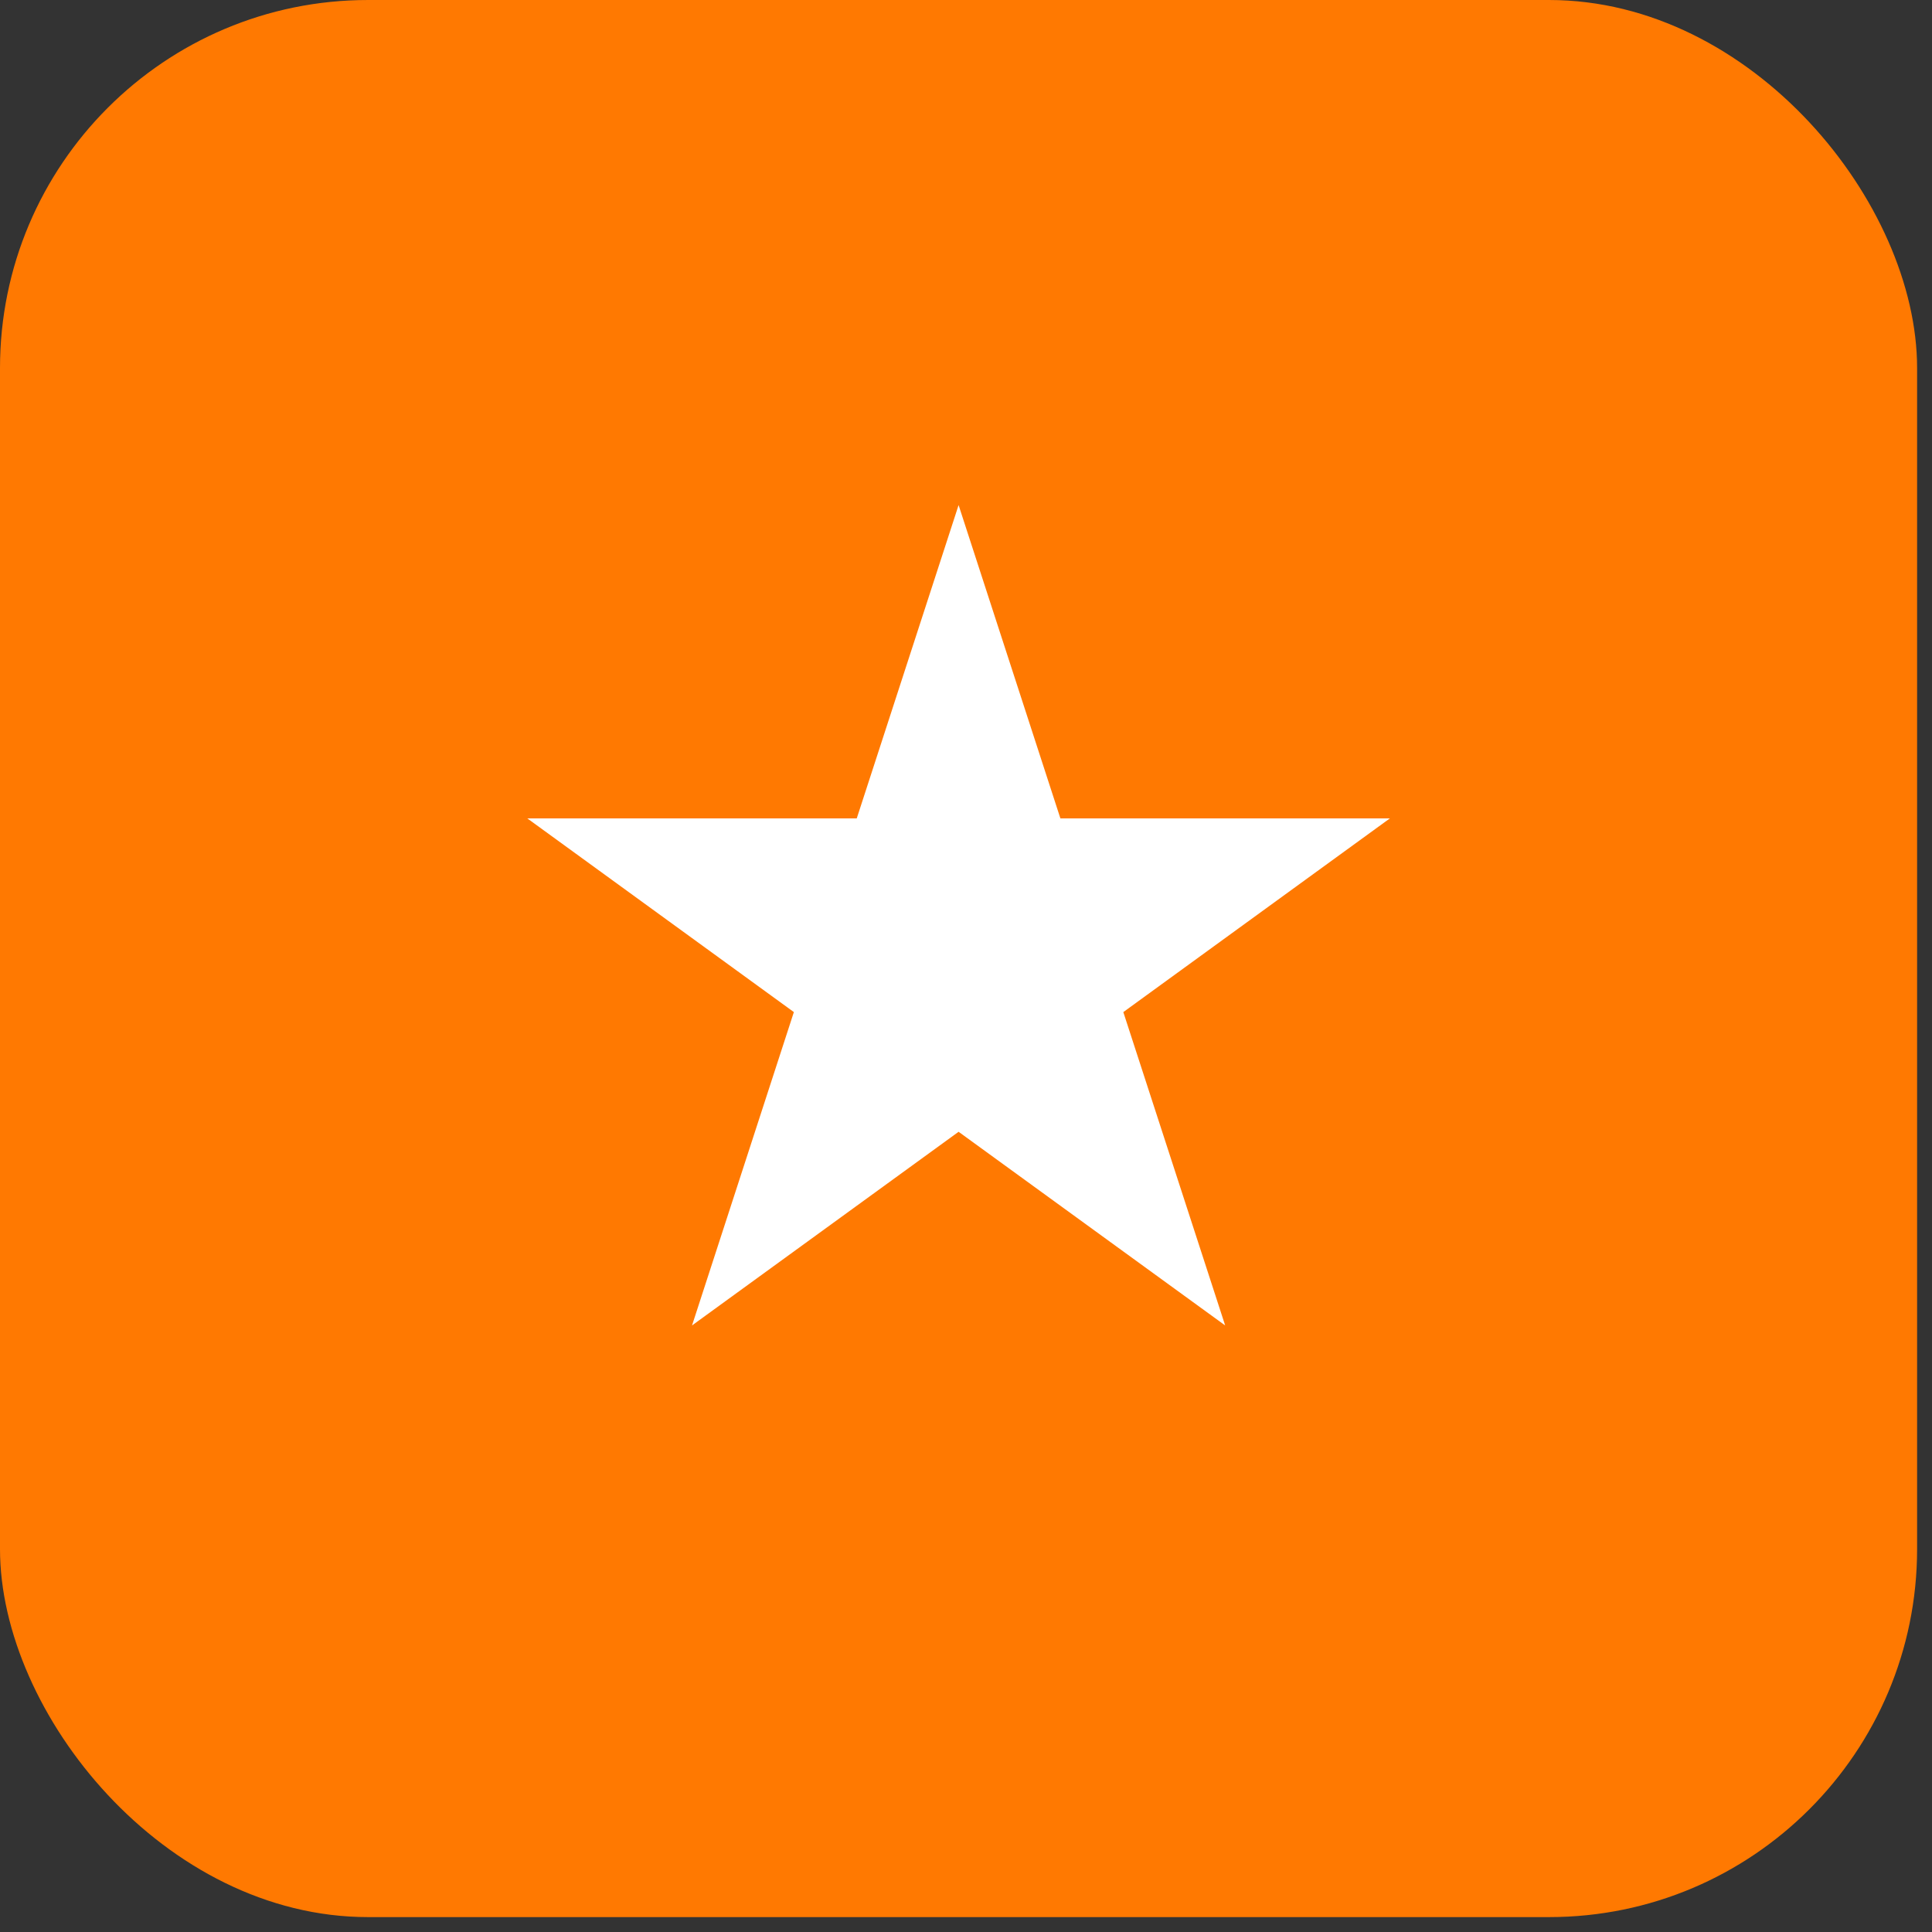
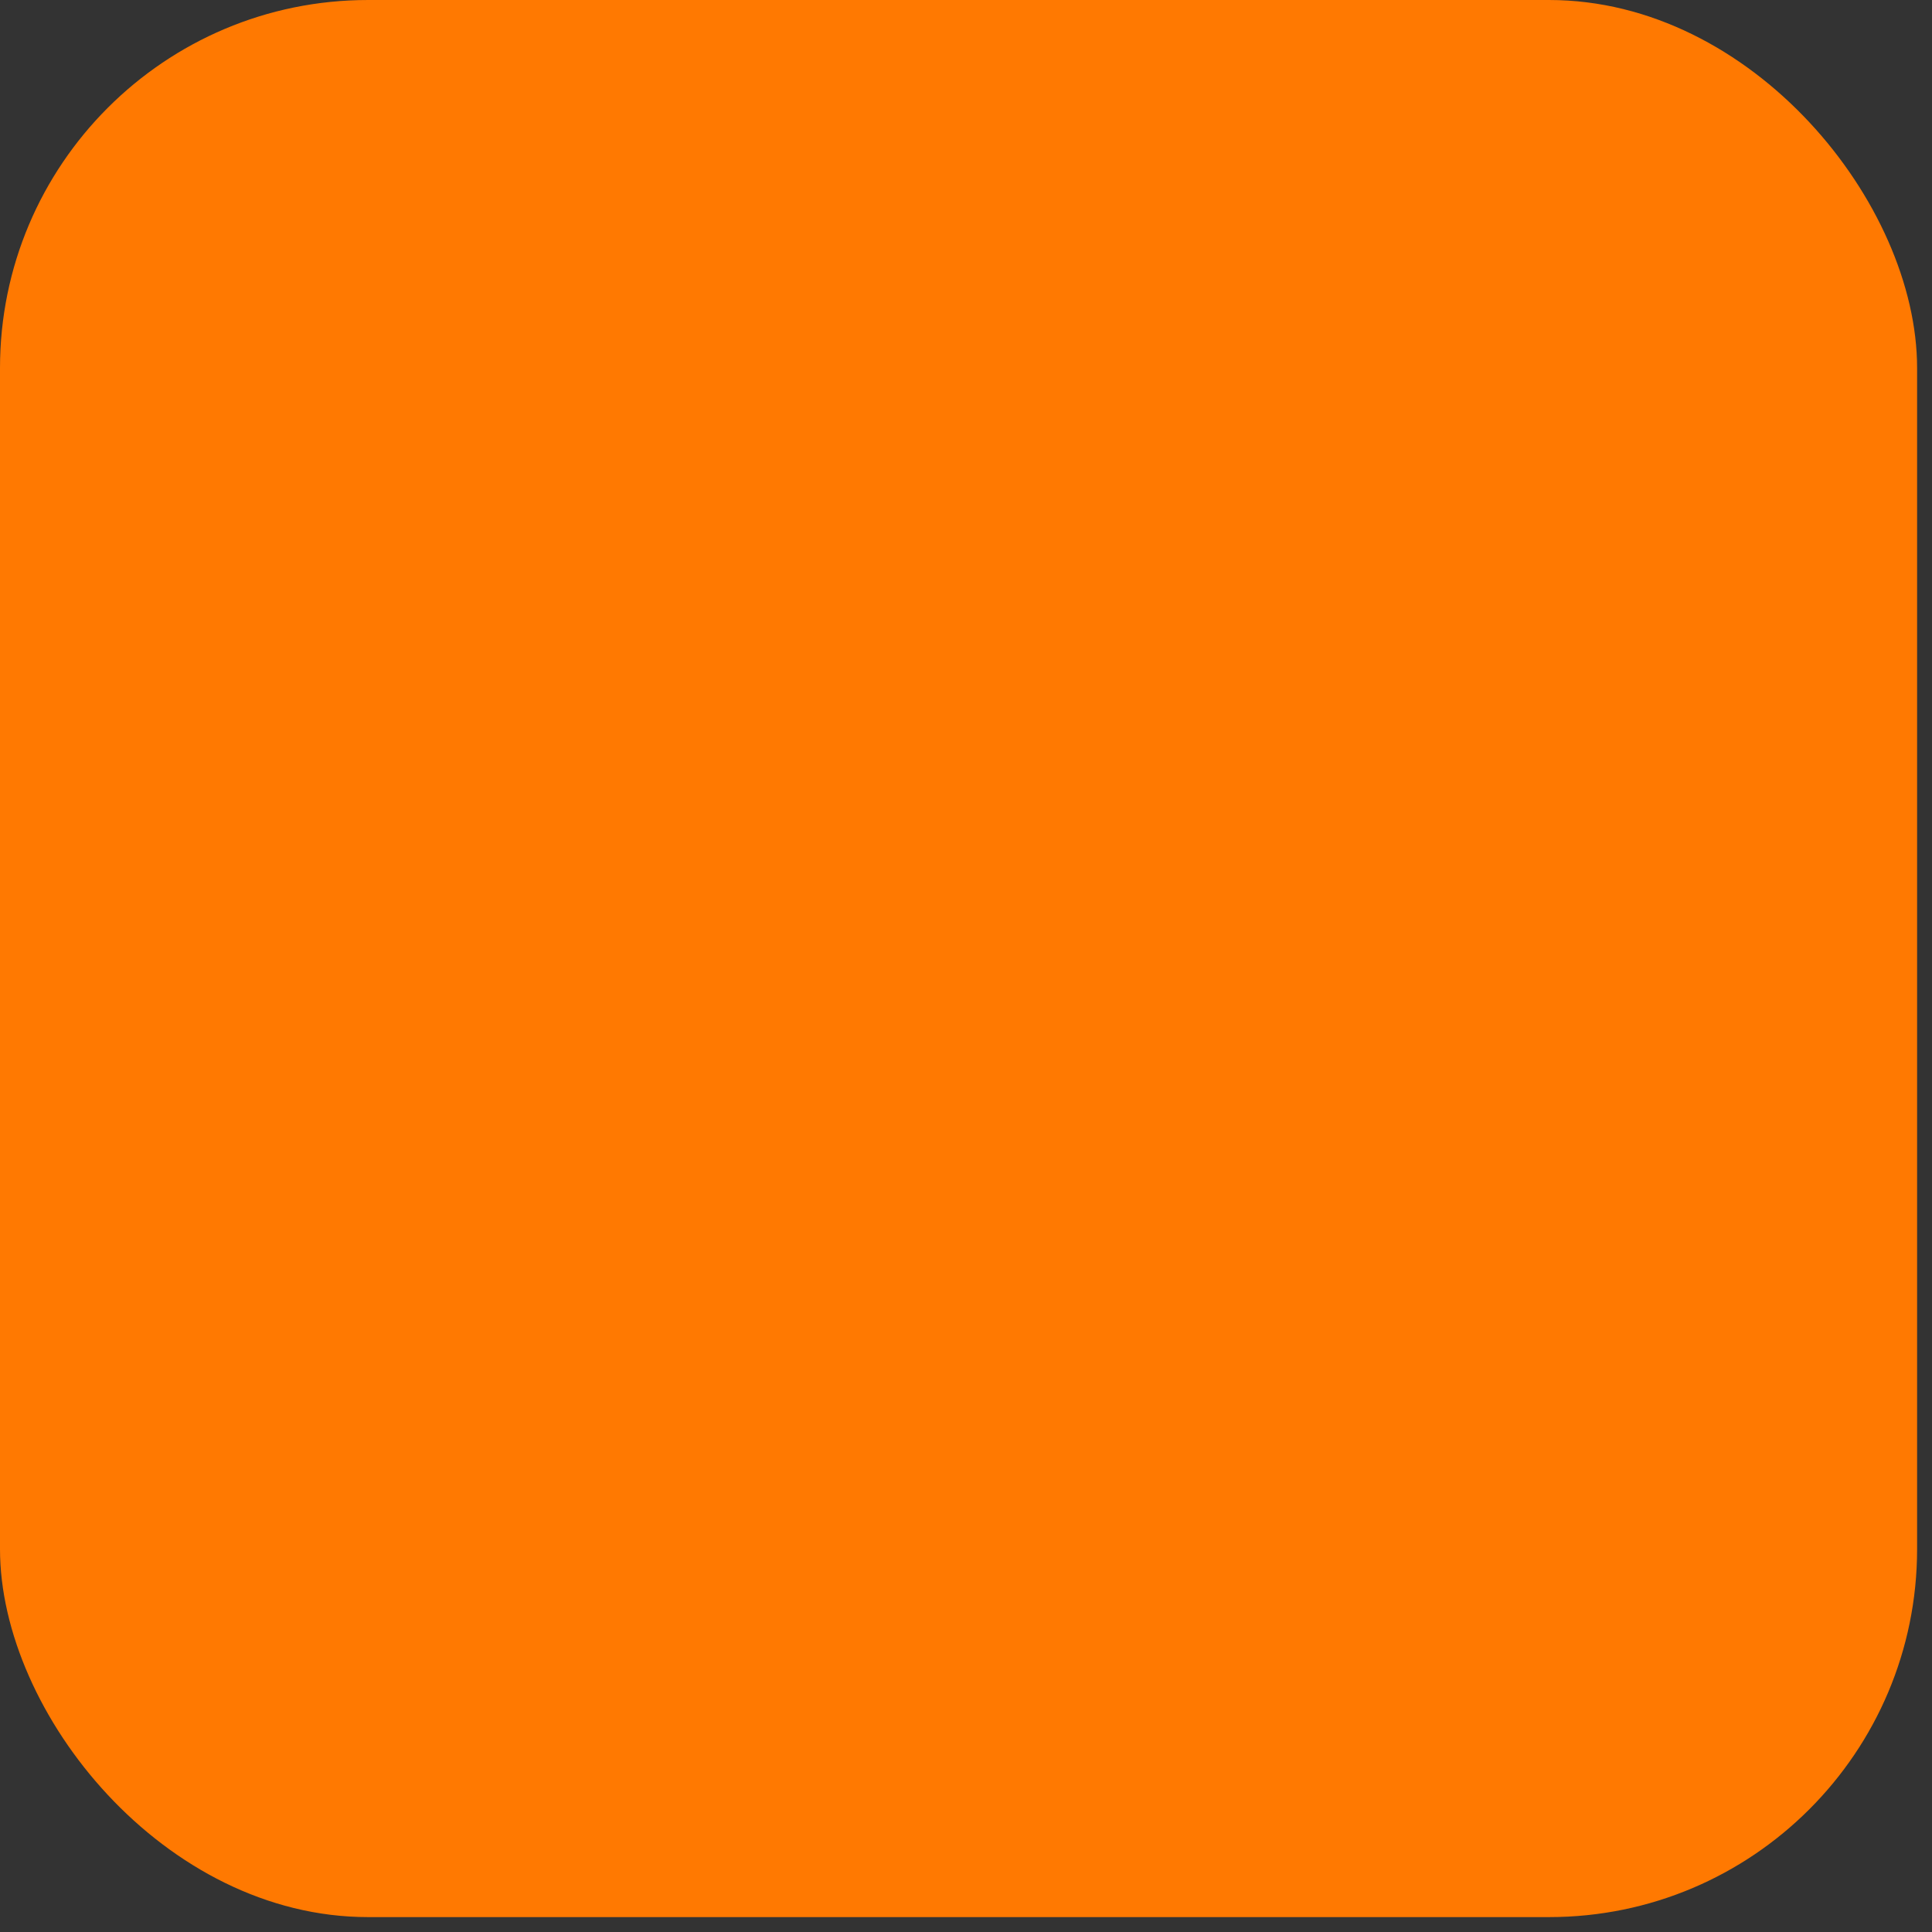
<svg xmlns="http://www.w3.org/2000/svg" width="42" height="42" viewBox="0 0 42 42" fill="none">
  <rect x="0" y="0" width="42" height="42" fill="#333333" stroke="none" />
  <rect y="6.10352e-05" width="41.676" height="41.676" rx="8" fill="#FF7901" />
-   <path d="M20.839 10.98L23.052 17.791H30.215L24.42 22.002L26.634 28.814L20.839 24.604L15.044 28.814L17.258 22.002L11.463 17.791H18.625L20.839 10.98Z" fill="white" />
</svg>